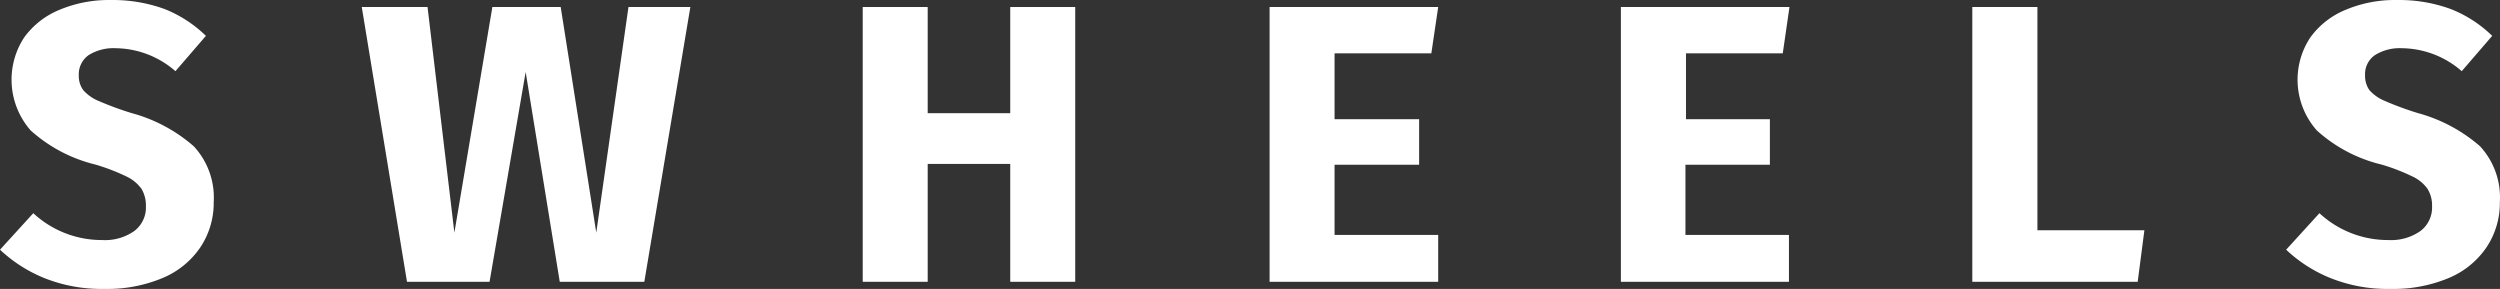
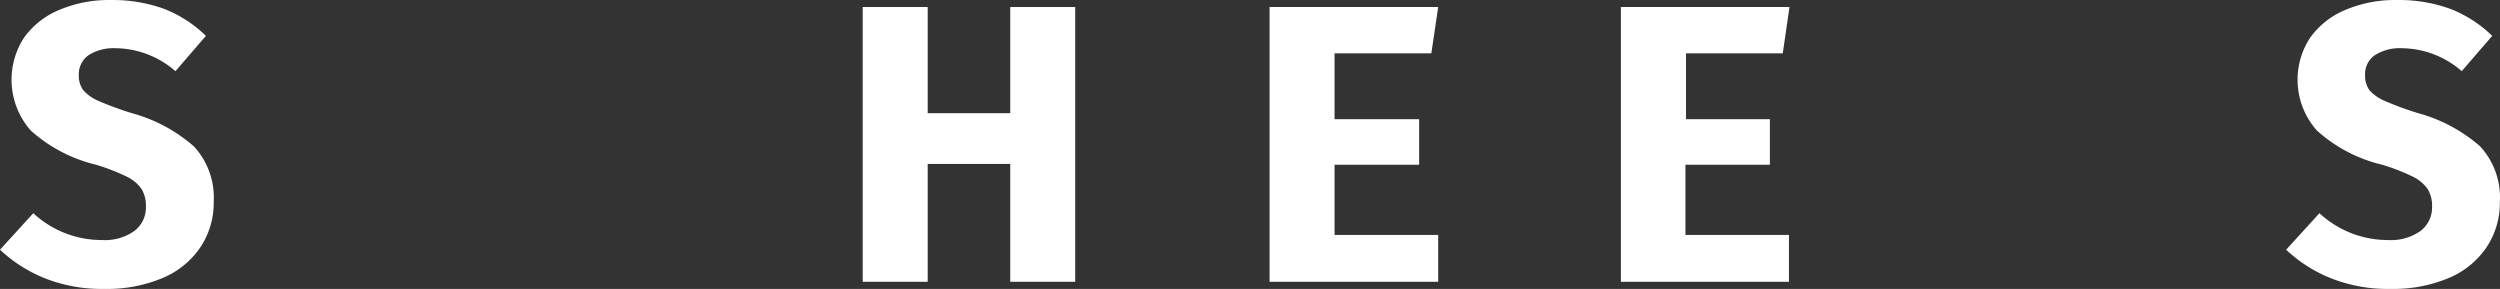
<svg xmlns="http://www.w3.org/2000/svg" xmlns:ns1="http://sodipodi.sourceforge.net/DTD/sodipodi-0.dtd" xmlns:ns2="http://www.inkscape.org/namespaces/inkscape" id="Layer_1" data-name="Layer 1" viewBox="0 0 186.241 21.525" version="1.1" ns1:docname="logo_text.svg" width="186.241" height="21.525" ns2:version="0.92.3 (2405546, 2018-03-11)">
  <rect x="0" y="0" width="186.241" height="21.525" fill="#333333" stroke="none" />
  <defs id="defs14">
    <style id="style2">.cls-1{fill:url(#linear-gradient);}.cls-2{fill:url(#linear-gradient-2);}.cls-3{fill:#fff;}</style>
  </defs>
  <g id="g46" transform="translate(-107.15,-290.328)">
    <path id="path20" d="m 119.41,291 a 9.33,9.33 0 0 1 3.08,2 l -2.27,2.63 a 6.88,6.88 0 0 0 -4.46,-1.71 3.48,3.48 0 0 0 -2,0.51 1.74,1.74 0 0 0 -0.74,1.5 1.79,1.79 0 0 0 0.33,1.11 3.09,3.09 0 0 0 1.15,0.81 23.76,23.76 0 0 0 2.48,0.91 11.62,11.62 0 0 1 4.61,2.47 5.61,5.61 0 0 1 1.48,4.15 5.94,5.94 0 0 1 -1,3.38 6.35,6.35 0 0 1 -2.81,2.28 10.64,10.64 0 0 1 -4.34,0.81 11.47,11.47 0 0 1 -4.45,-0.8 10.67,10.67 0 0 1 -3.32,-2.12 l 2.48,-2.72 a 7.5,7.5 0 0 0 5.14,2 3.78,3.78 0 0 0 2.38,-0.67 2.19,2.19 0 0 0 0.87,-1.84 2.44,2.44 0 0 0 -0.32,-1.29 2.91,2.91 0 0 0 -1.12,-0.93 15.25,15.25 0 0 0 -2.31,-0.89 11.14,11.14 0 0 1 -4.83,-2.54 5.73,5.73 0 0 1 -0.49,-6.93 6.07,6.07 0 0 1 2.63,-2.06 9.48,9.48 0 0 1 3.81,-0.73 11.31,11.31 0 0 1 4.02,0.67 z" class="cls-3" ns2:connector-curvature="0" style="fill:#ffffff" />
-     <path id="path22" d="m 148.85,311.32 -2.54,-15.63 -2.69,15.63 h -6.15 l -3.37,-20.47 h 4.9 l 2,16.81 2.83,-16.81 h 5.09 l 2.65,16.81 2.4,-16.81 h 4.61 l -3.43,20.47 z" class="cls-3" ns2:connector-curvature="0" style="fill:#ffffff" />
    <path id="path24" d="m 176.26,302.54 v 8.78 h -4.84 v -20.47 h 4.84 v 7.91 h 6.15 v -7.91 h 4.84 v 20.47 h -4.84 v -8.78 z" class="cls-3" ns2:connector-curvature="0" style="fill:#ffffff" />
    <path id="path26" d="m 206.57,294.3 v 4.91 h 6.3 v 3.39 h -6.3 v 5.23 h 7.72 v 3.49 h -12.56 v -20.47 h 12.56 l -0.51,3.45 z" class="cls-3" ns2:connector-curvature="0" style="fill:#ffffff" />
    <path id="path28" d="m 232.75,294.3 v 4.91 H 239 v 3.39 h -6.29 v 5.23 h 7.71 v 3.49 H 227.9 v -20.47 h 12.56 l -0.5,3.45 z" class="cls-3" ns2:connector-curvature="0" style="fill:#ffffff" />
-     <path id="path30" d="m 266.9,307.48 -0.5,3.84 h -12.32 v -20.47 h 4.85 v 16.63 z" class="cls-3" ns2:connector-curvature="0" style="fill:#ffffff" />
    <path id="path32" d="m 289.72,291 a 9.27,9.27 0 0 1 3.09,2 l -2.27,2.63 a 6.88,6.88 0 0 0 -4.46,-1.71 3.48,3.48 0 0 0 -2,0.51 1.71,1.71 0 0 0 -0.74,1.5 1.85,1.85 0 0 0 0.32,1.11 3.14,3.14 0 0 0 1.16,0.81 22.92,22.92 0 0 0 2.48,0.91 11.69,11.69 0 0 1 4.61,2.47 5.61,5.61 0 0 1 1.47,4.15 5.93,5.93 0 0 1 -1,3.38 6.35,6.35 0 0 1 -2.81,2.28 10.67,10.67 0 0 1 -4.34,0.81 11.43,11.43 0 0 1 -4.45,-0.8 10.55,10.55 0 0 1 -3.32,-2.12 l 2.48,-2.72 a 7.5,7.5 0 0 0 5.14,2 3.8,3.8 0 0 0 2.38,-0.67 2.19,2.19 0 0 0 0.87,-1.84 2.35,2.35 0 0 0 -0.33,-1.29 2.83,2.83 0 0 0 -1.12,-0.93 15.06,15.06 0 0 0 -2.3,-0.89 11,11 0 0 1 -4.83,-2.54 5.69,5.69 0 0 1 -0.49,-6.93 6.07,6.07 0 0 1 2.63,-2.06 9.42,9.42 0 0 1 3.81,-0.73 11.22,11.22 0 0 1 4.02,0.67 z" class="cls-3" ns2:connector-curvature="0" style="fill:#ffffff" />
  </g>
</svg>